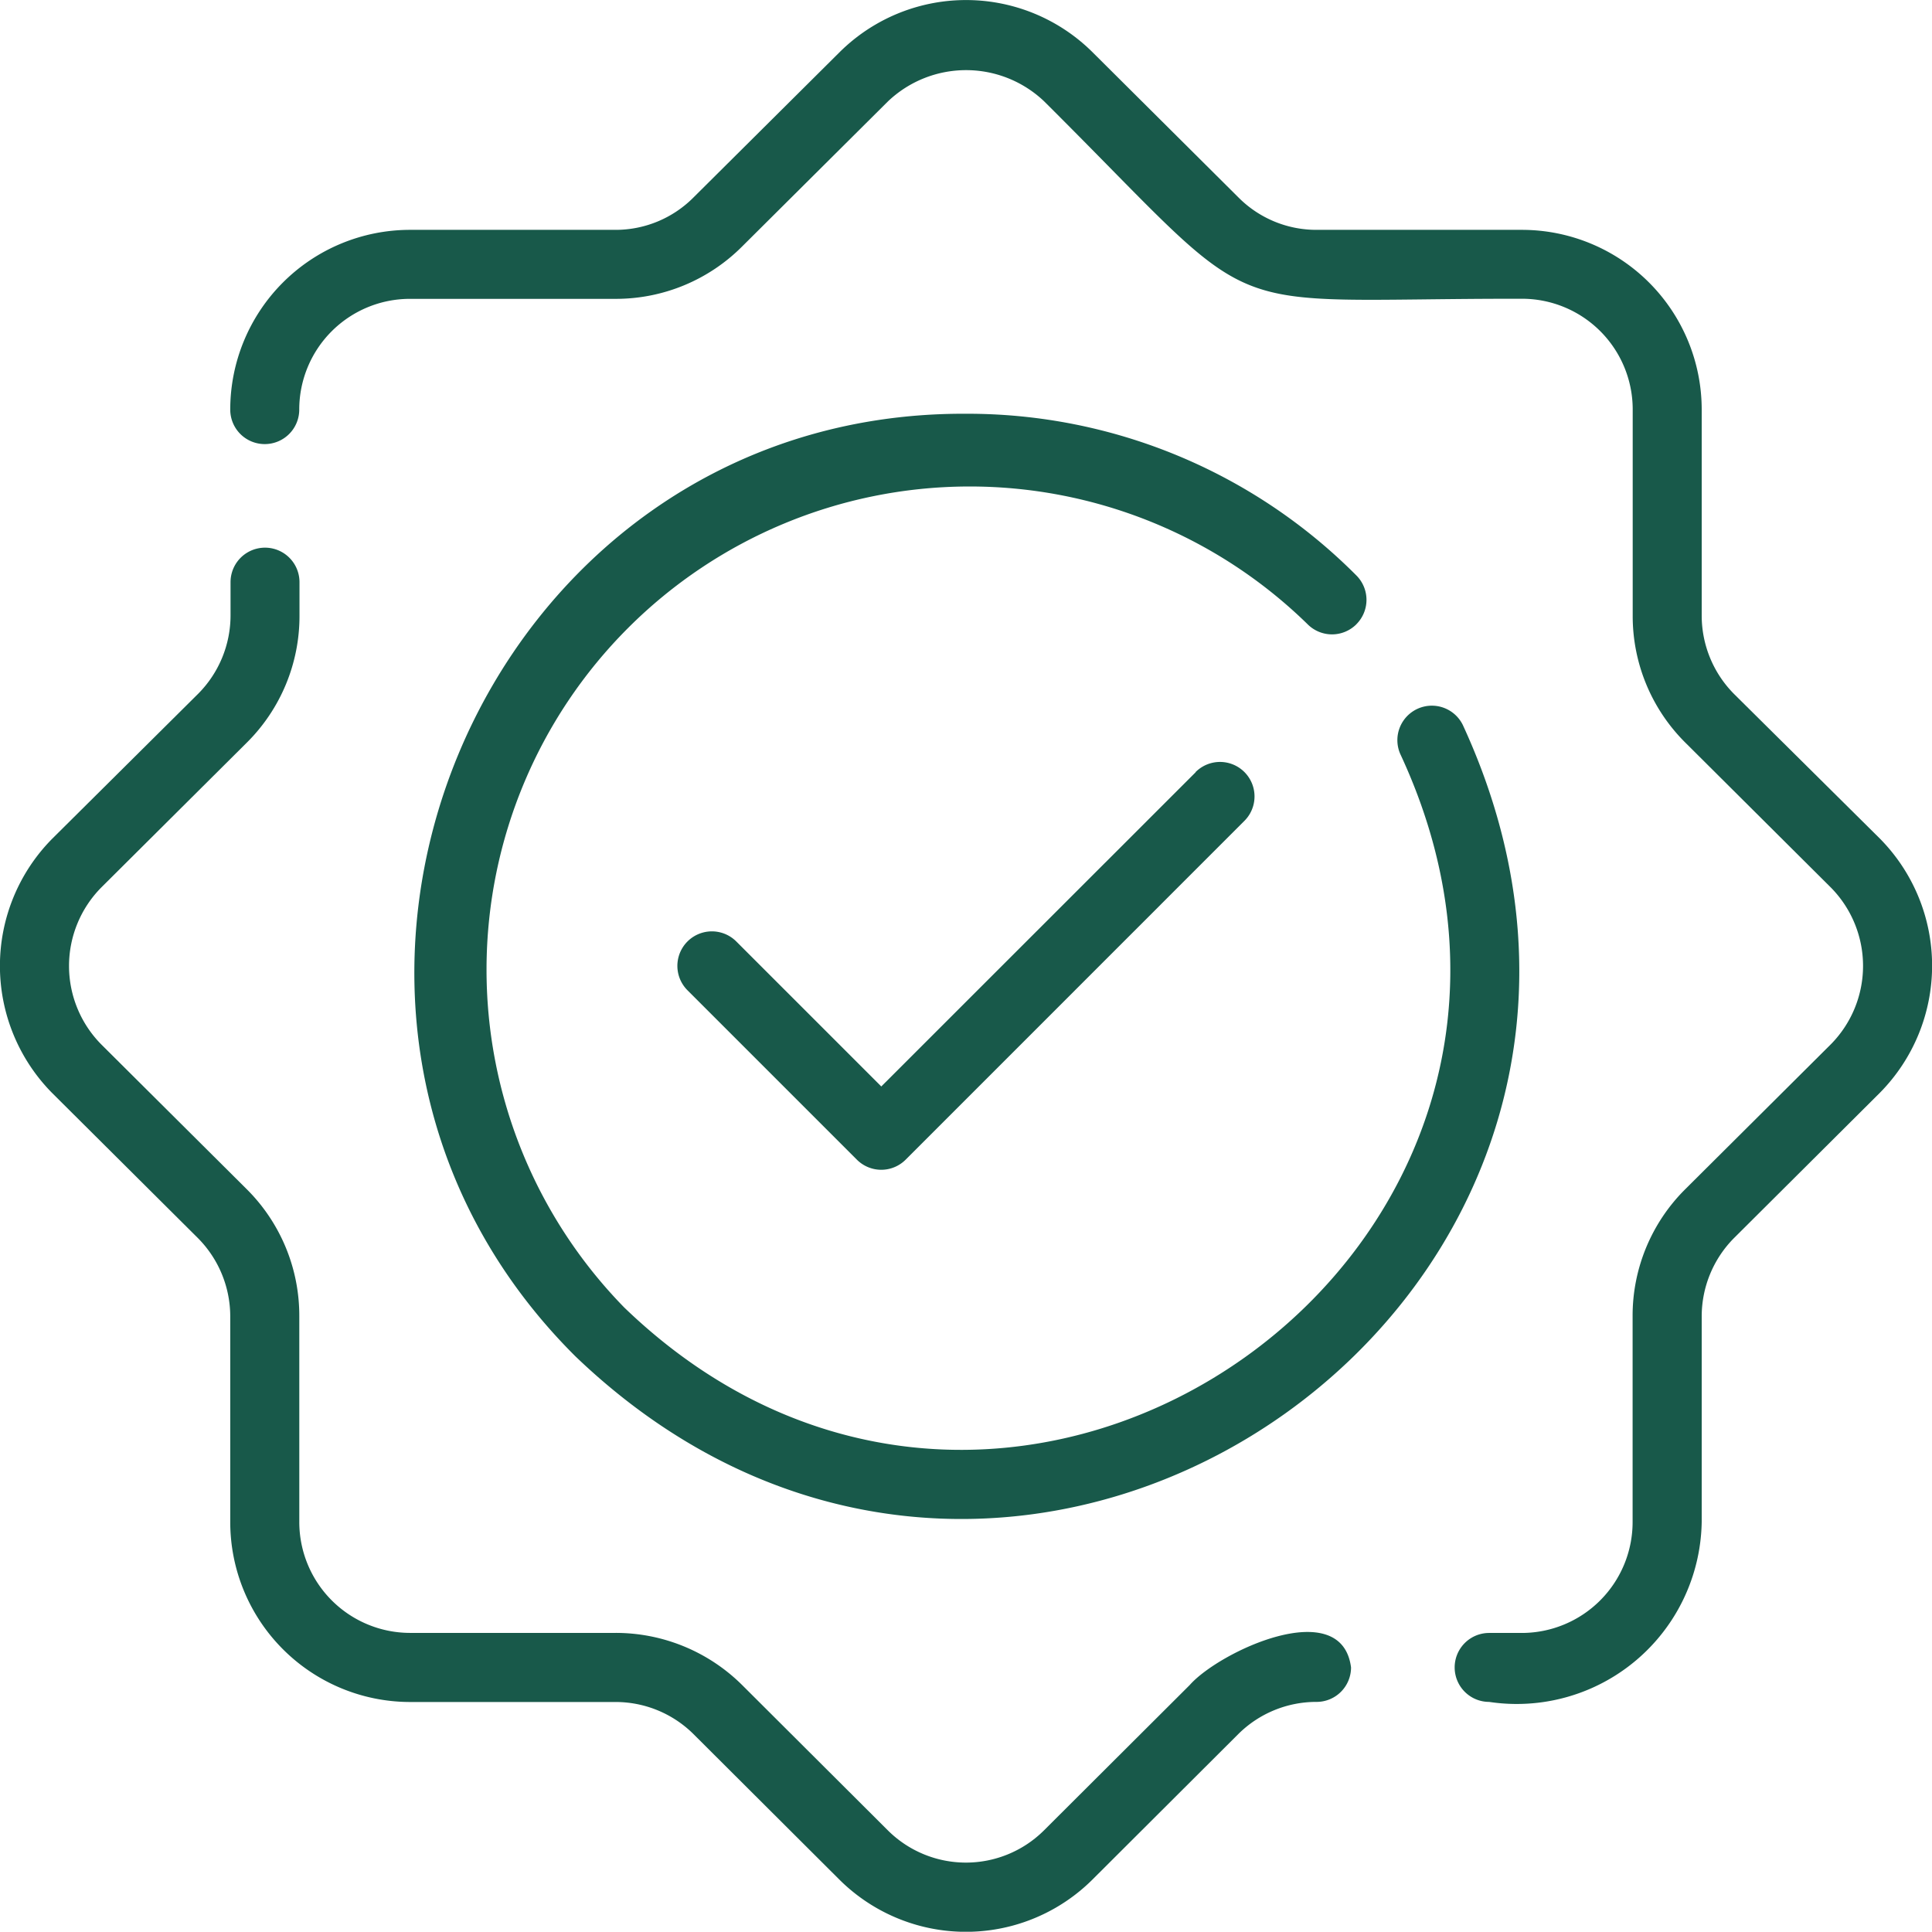
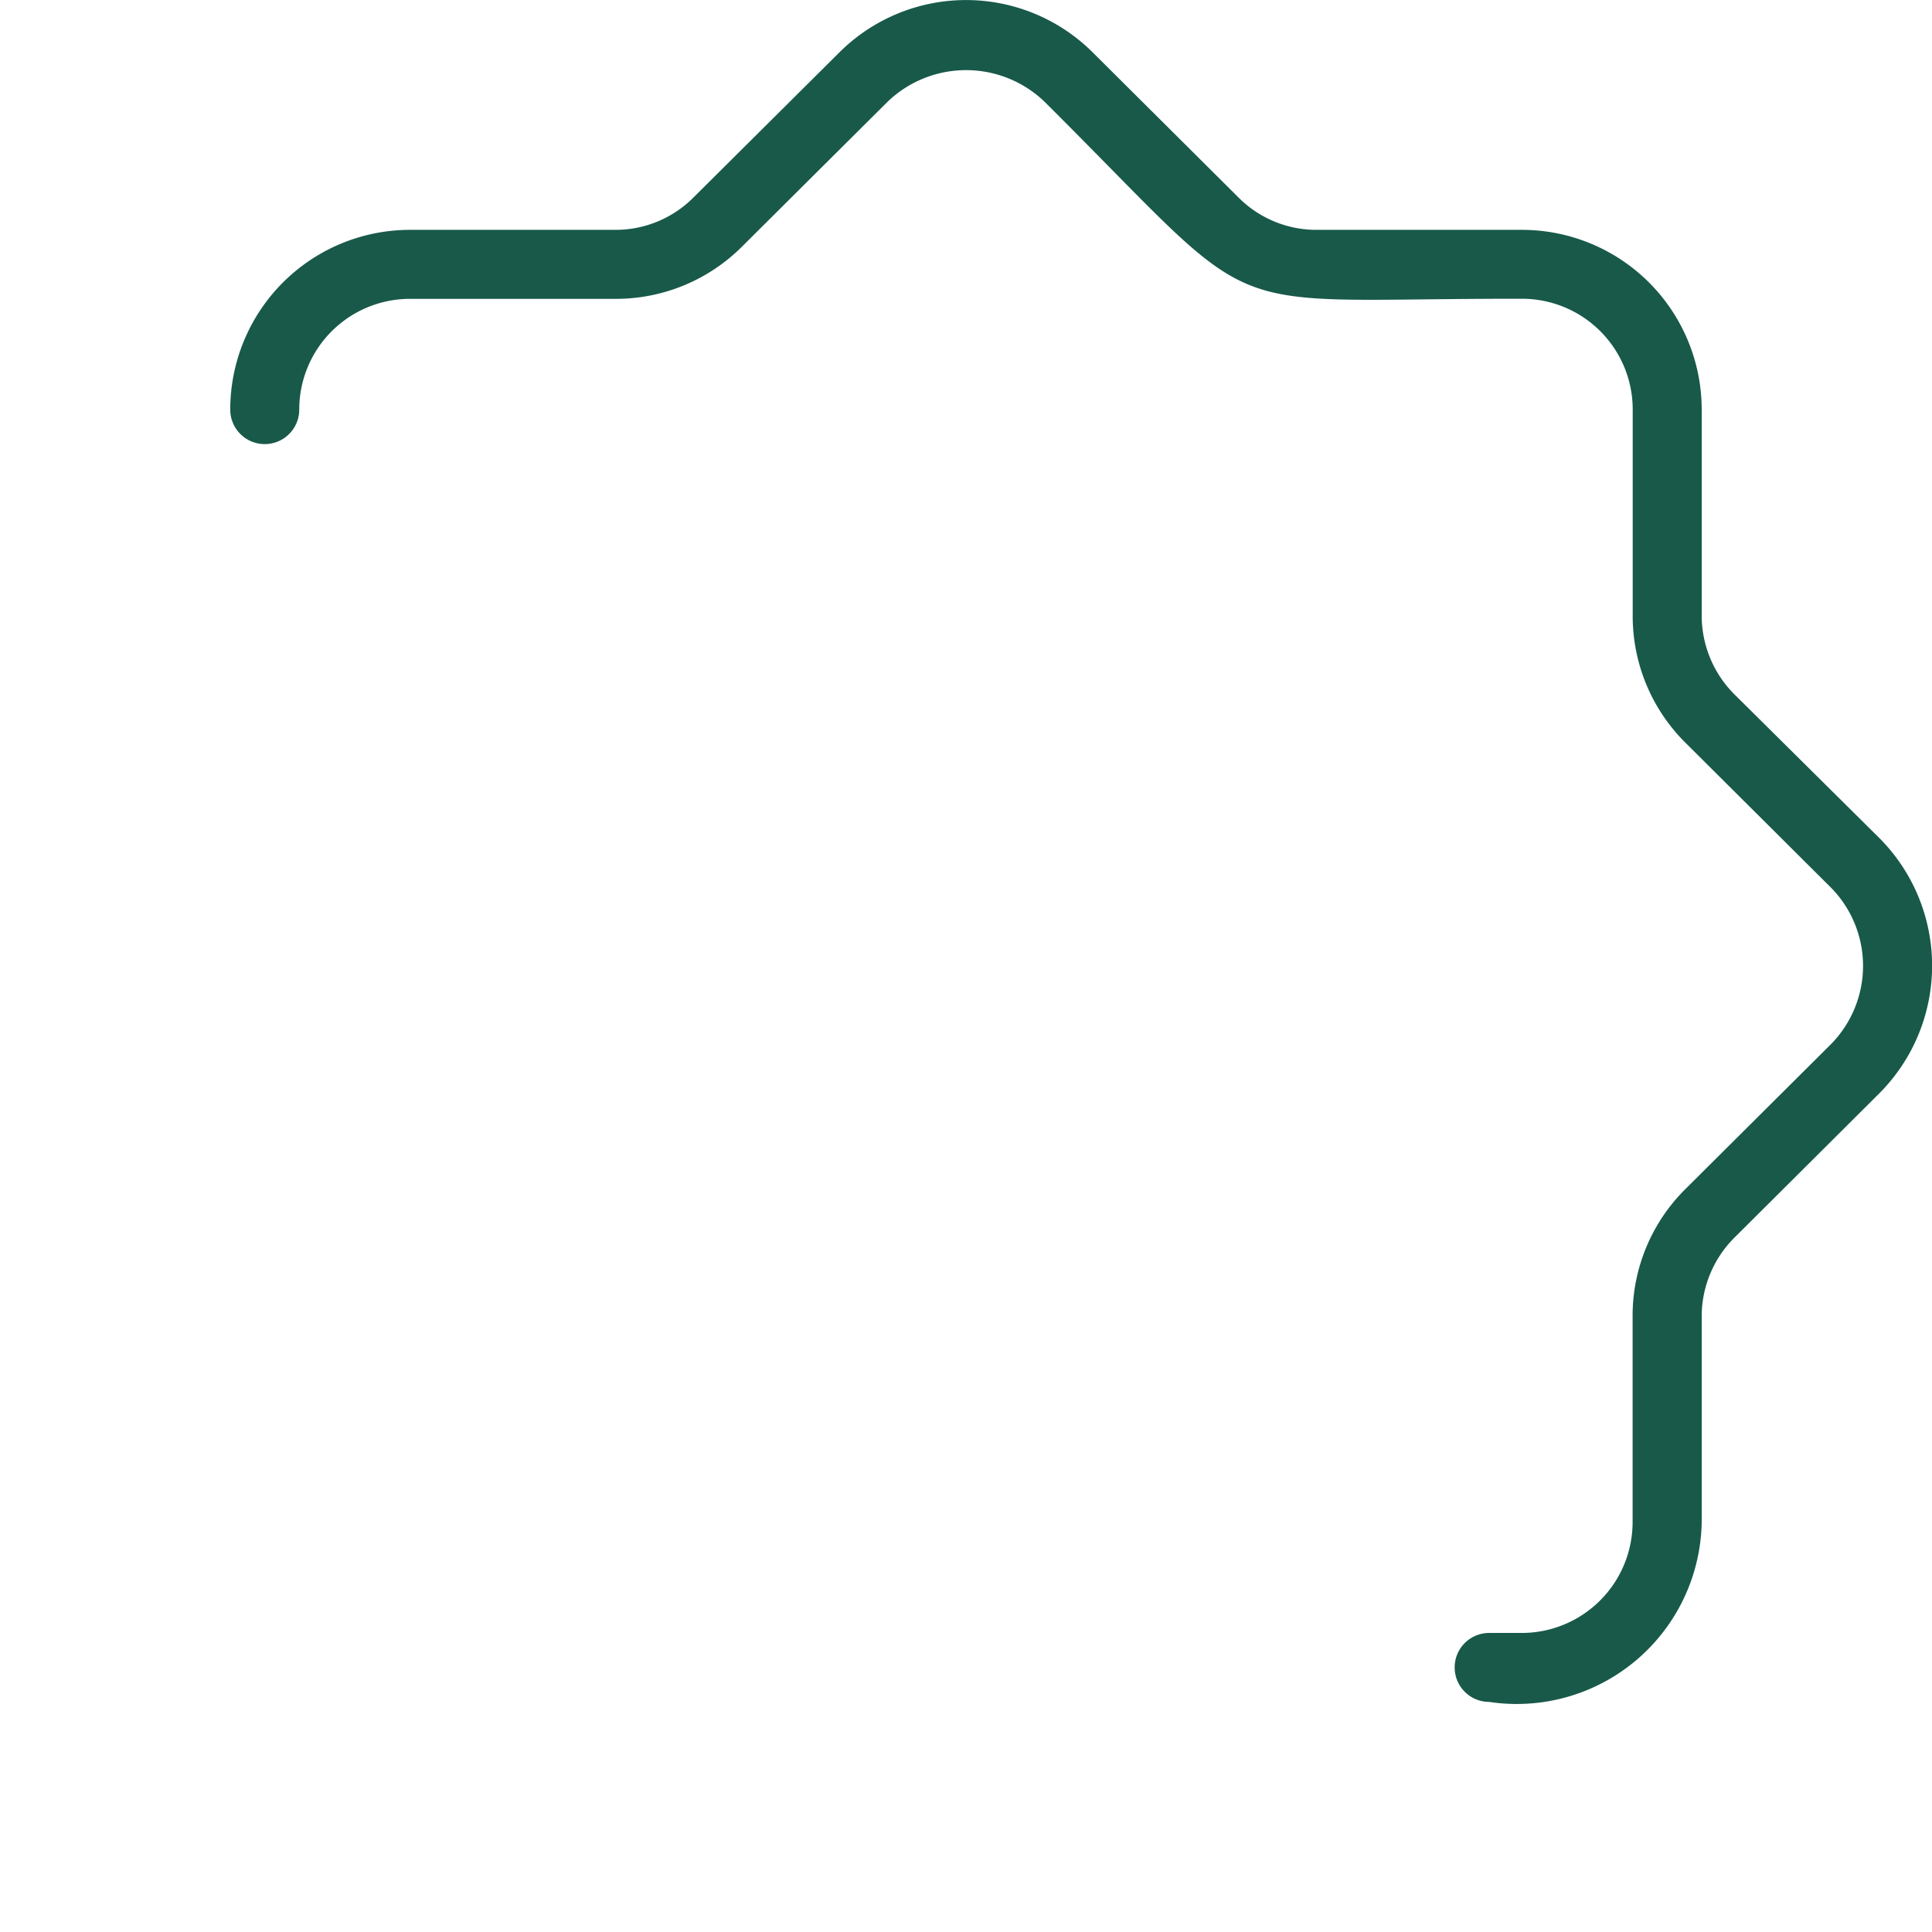
<svg xmlns="http://www.w3.org/2000/svg" viewBox="0 0 39.228 39.223" height="39.223" width="39.228">
  <g transform="translate(-4.007 -4.01)" id="guarantee">
-     <path fill="#18594a" transform="translate(-5.876 -6.61)" d="M34.16,26.3,27.777,32.68l-2.944-2.944a.7.7,0,1,0-.991.991l3.439,3.439a.7.7,0,0,0,.991,0l6.878-6.879a.7.7,0,1,0-.991-.991Z" data-sanitized-data-name="Path 36845" data-name="Path 36845" id="Path_36845" />
    <path fill="#18594a" transform="translate(-1.997)" d="M11.38,13.027a.7.7,0,0,0,.7-.7,2.248,2.248,0,0,1,2.242-2.249H18.5a3.619,3.619,0,0,0,2.575-1.066l2.959-2.944a2.3,2.3,0,0,1,3.171,0c4.618,4.595,3.226,4,9.708,4.008a2.248,2.248,0,0,1,2.242,2.249V16.51a3.621,3.621,0,0,0,1.068,2.578l2.955,2.942a2.265,2.265,0,0,1,0,3.184l-2.958,2.944a3.62,3.62,0,0,0-1.067,2.576v4.176a2.252,2.252,0,0,1-2.242,2.256H36.24a.7.7,0,1,0,0,1.4,3.756,3.756,0,0,0,4.316-3.658V30.733a2.258,2.258,0,0,1,.655-1.584L44.172,26.2a3.671,3.671,0,0,0,0-5.165L41.212,18.1a2.259,2.259,0,0,1-.656-1.585V12.327a3.651,3.651,0,0,0-3.643-3.65H32.737a2.23,2.23,0,0,1-1.587-.658L28.195,5.078a3.643,3.643,0,0,0-5.152,0L20.084,8.02a2.229,2.229,0,0,1-1.585.657H14.323a3.651,3.651,0,0,0-3.644,3.65.7.7,0,0,0,.7.7Z" data-sanitized-data-name="Path 36846" data-name="Path 36846" id="Path_36846" />
-     <path fill="#18594a" transform="translate(0 -4.751)" d="M8.026,33.9a2.259,2.259,0,0,1,.656,1.585v4.176a3.655,3.655,0,0,0,3.644,3.658H16.5a2.245,2.245,0,0,1,1.586.65l2.957,2.949a3.642,3.642,0,0,0,5.152,0L29.15,43.97a2.248,2.248,0,0,1,1.589-.653.7.7,0,0,0,.7-.7c-.192-1.482-2.675-.325-3.276.358l-2.958,2.95a2.247,2.247,0,0,1-3.171,0l-2.96-2.952A3.642,3.642,0,0,0,16.5,41.916H12.326a2.252,2.252,0,0,1-2.242-2.256V35.484a3.621,3.621,0,0,0-1.068-2.578L6.063,29.967a2.266,2.266,0,0,1,0-3.186l2.958-2.944a3.62,3.62,0,0,0,1.067-2.576v-.68a.7.7,0,1,0-1.4,0v.68a2.258,2.258,0,0,1-.655,1.584L5.069,25.789a3.671,3.671,0,0,0,0,5.168Z" data-sanitized-data-name="Path 36847" data-name="Path 36847" id="Path_36847" />
-     <path fill="#18594a" transform="translate(-3.594 -3.589)" d="M35.141,20.274a.7.7,0,0,0,0-.991A11.137,11.137,0,0,0,27.215,16c-9.913-.046-14.951,12.156-7.929,19.14,9.11,8.733,23.3-1.362,18.018-12.818a.7.7,0,1,0-1.26.611c4.636,10-7.829,18.867-15.767,11.215A9.811,9.811,0,0,1,34.151,20.274a.7.7,0,0,0,.991,0Z" data-sanitized-data-name="Path 36848" data-name="Path 36848" id="Path_36848" />
  </g>
</svg>